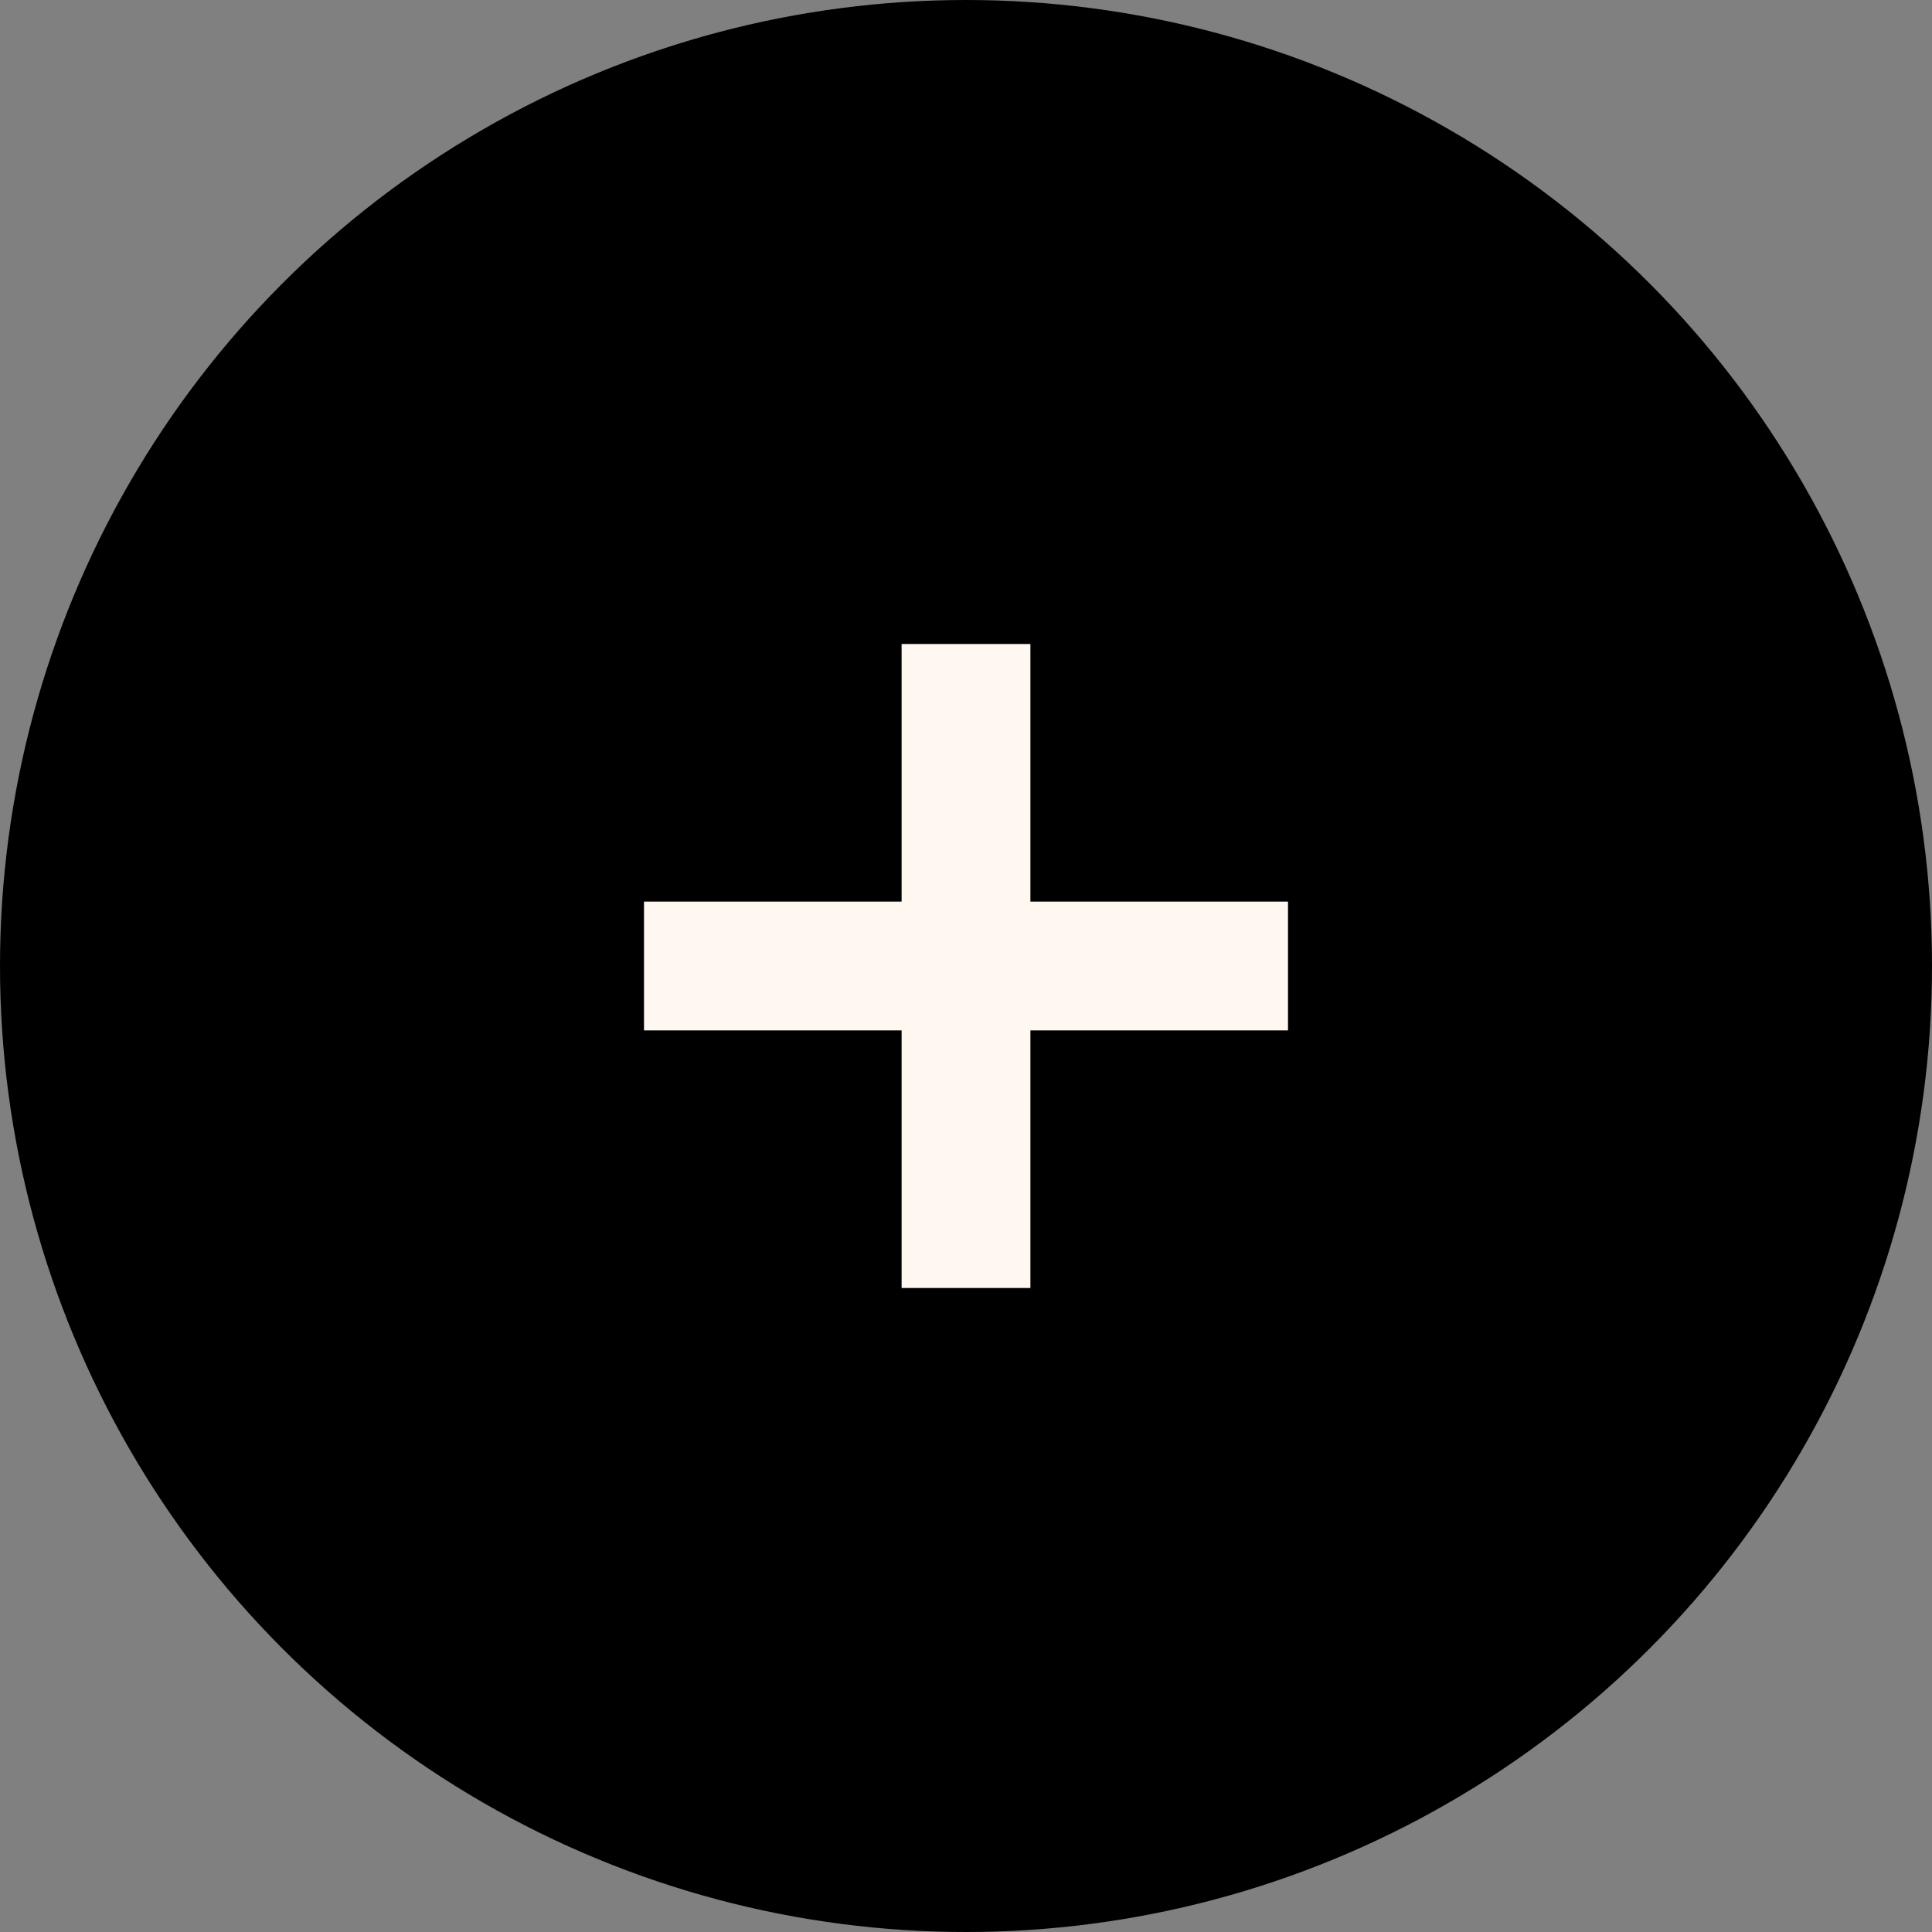
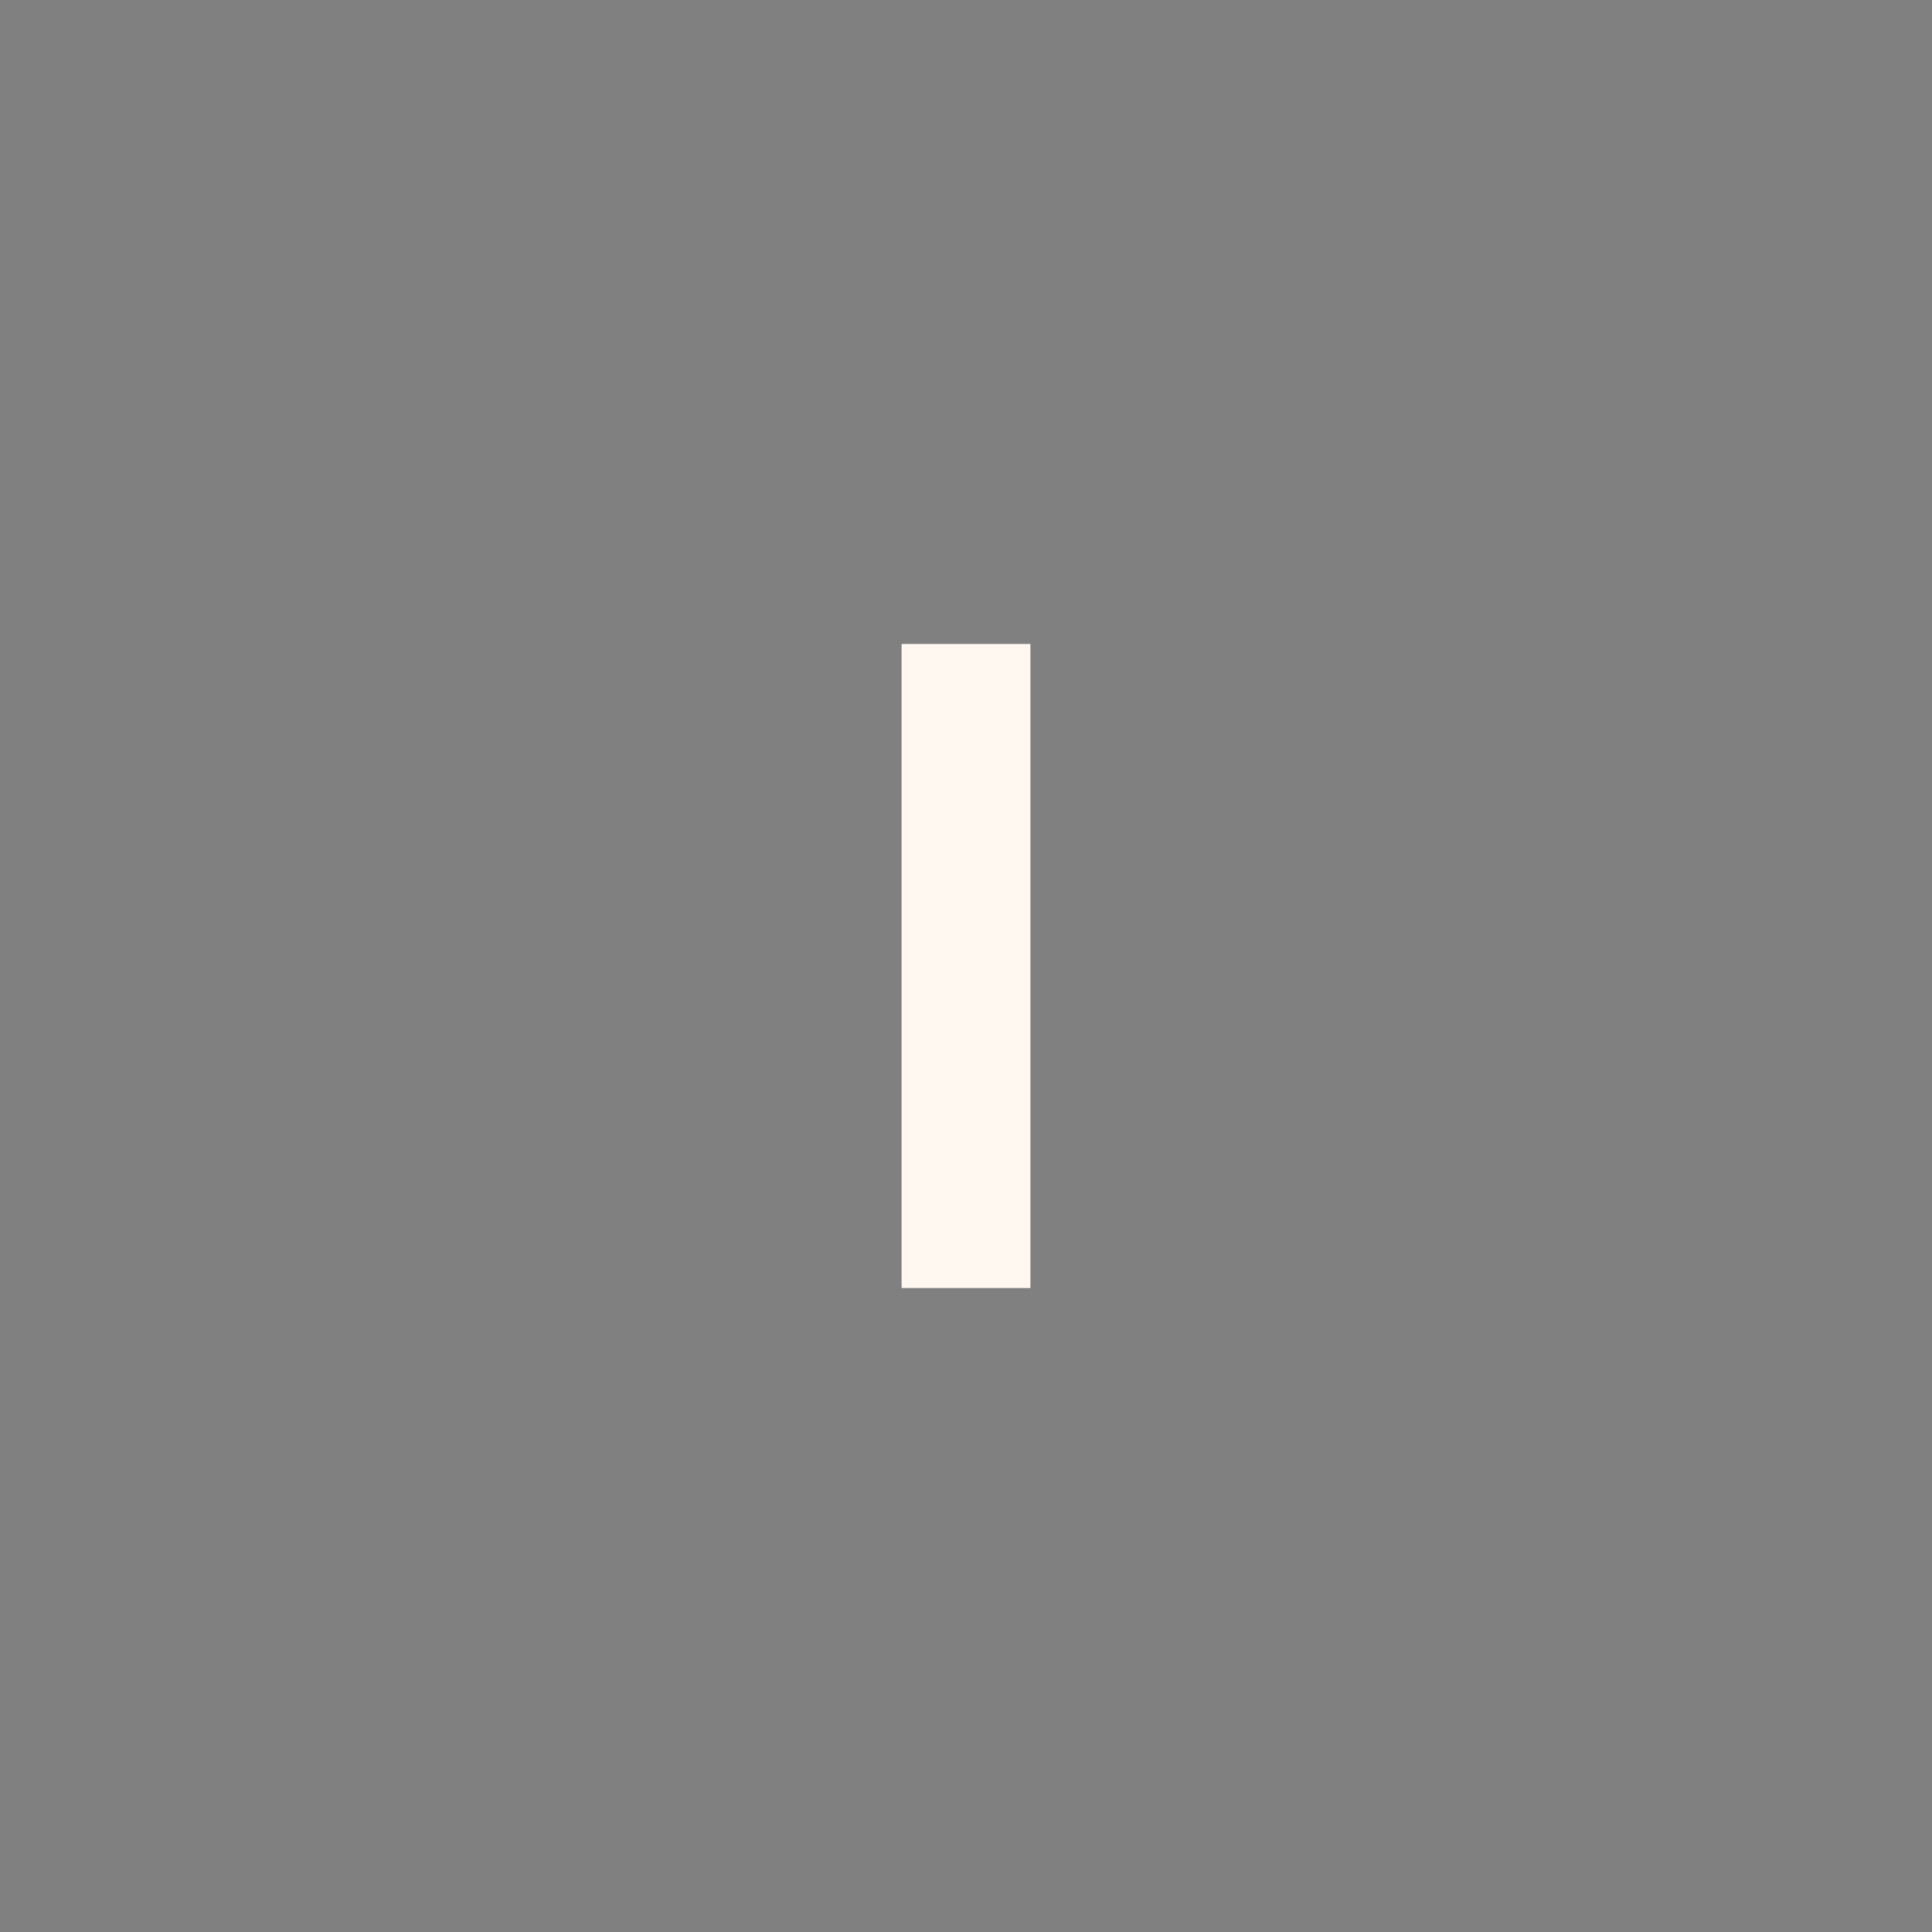
<svg xmlns="http://www.w3.org/2000/svg" width="30" height="30" viewBox="0 0 30 30">
  <rect x="0" y="0" width="30" height="30" fill="#808080" stroke="none" />
  <defs>
    <style>.a{fill:none;stroke:#fff8f1;stroke-miterlimit:10;stroke-width:2px;}</style>
  </defs>
-   <circle cx="15" cy="15" r="15" />
  <line class="a" y2="10" transform="translate(15 10)" />
-   <line class="a" x2="10" transform="translate(10 15)" />
</svg>